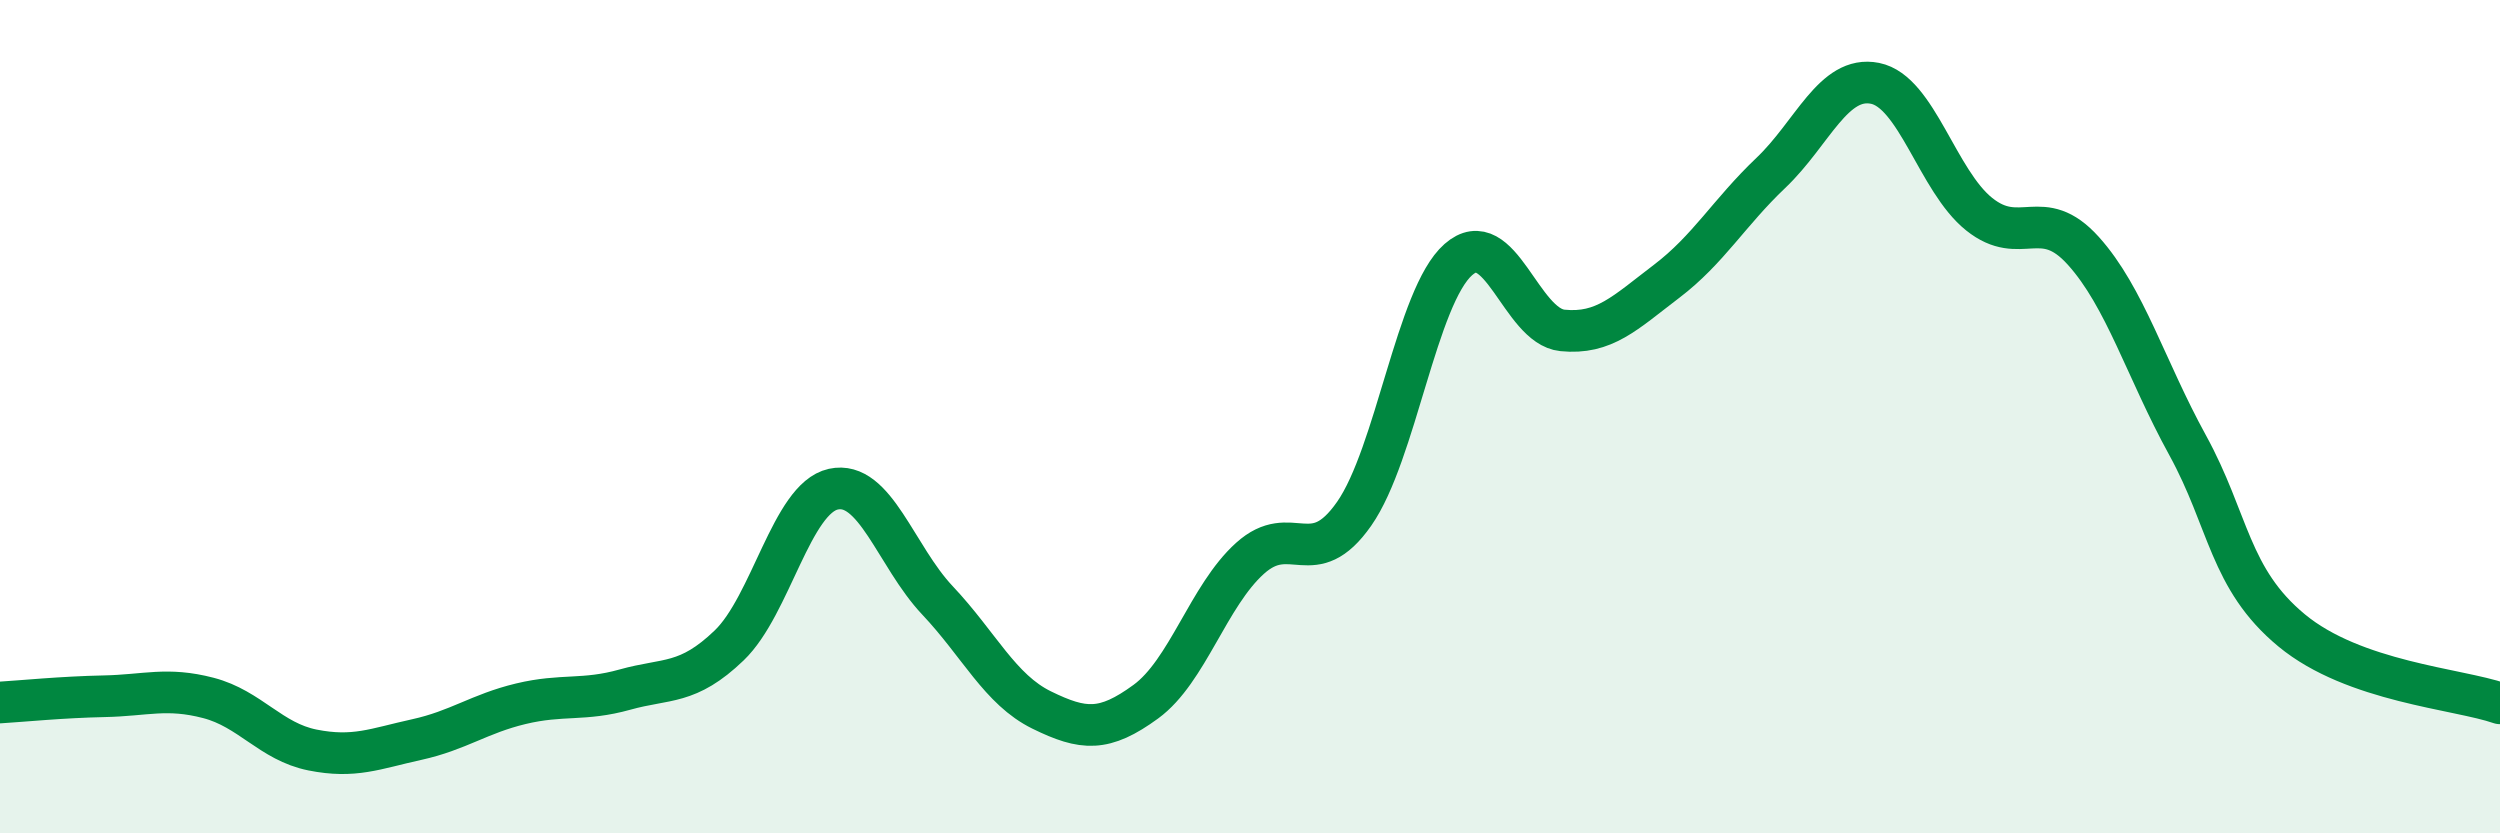
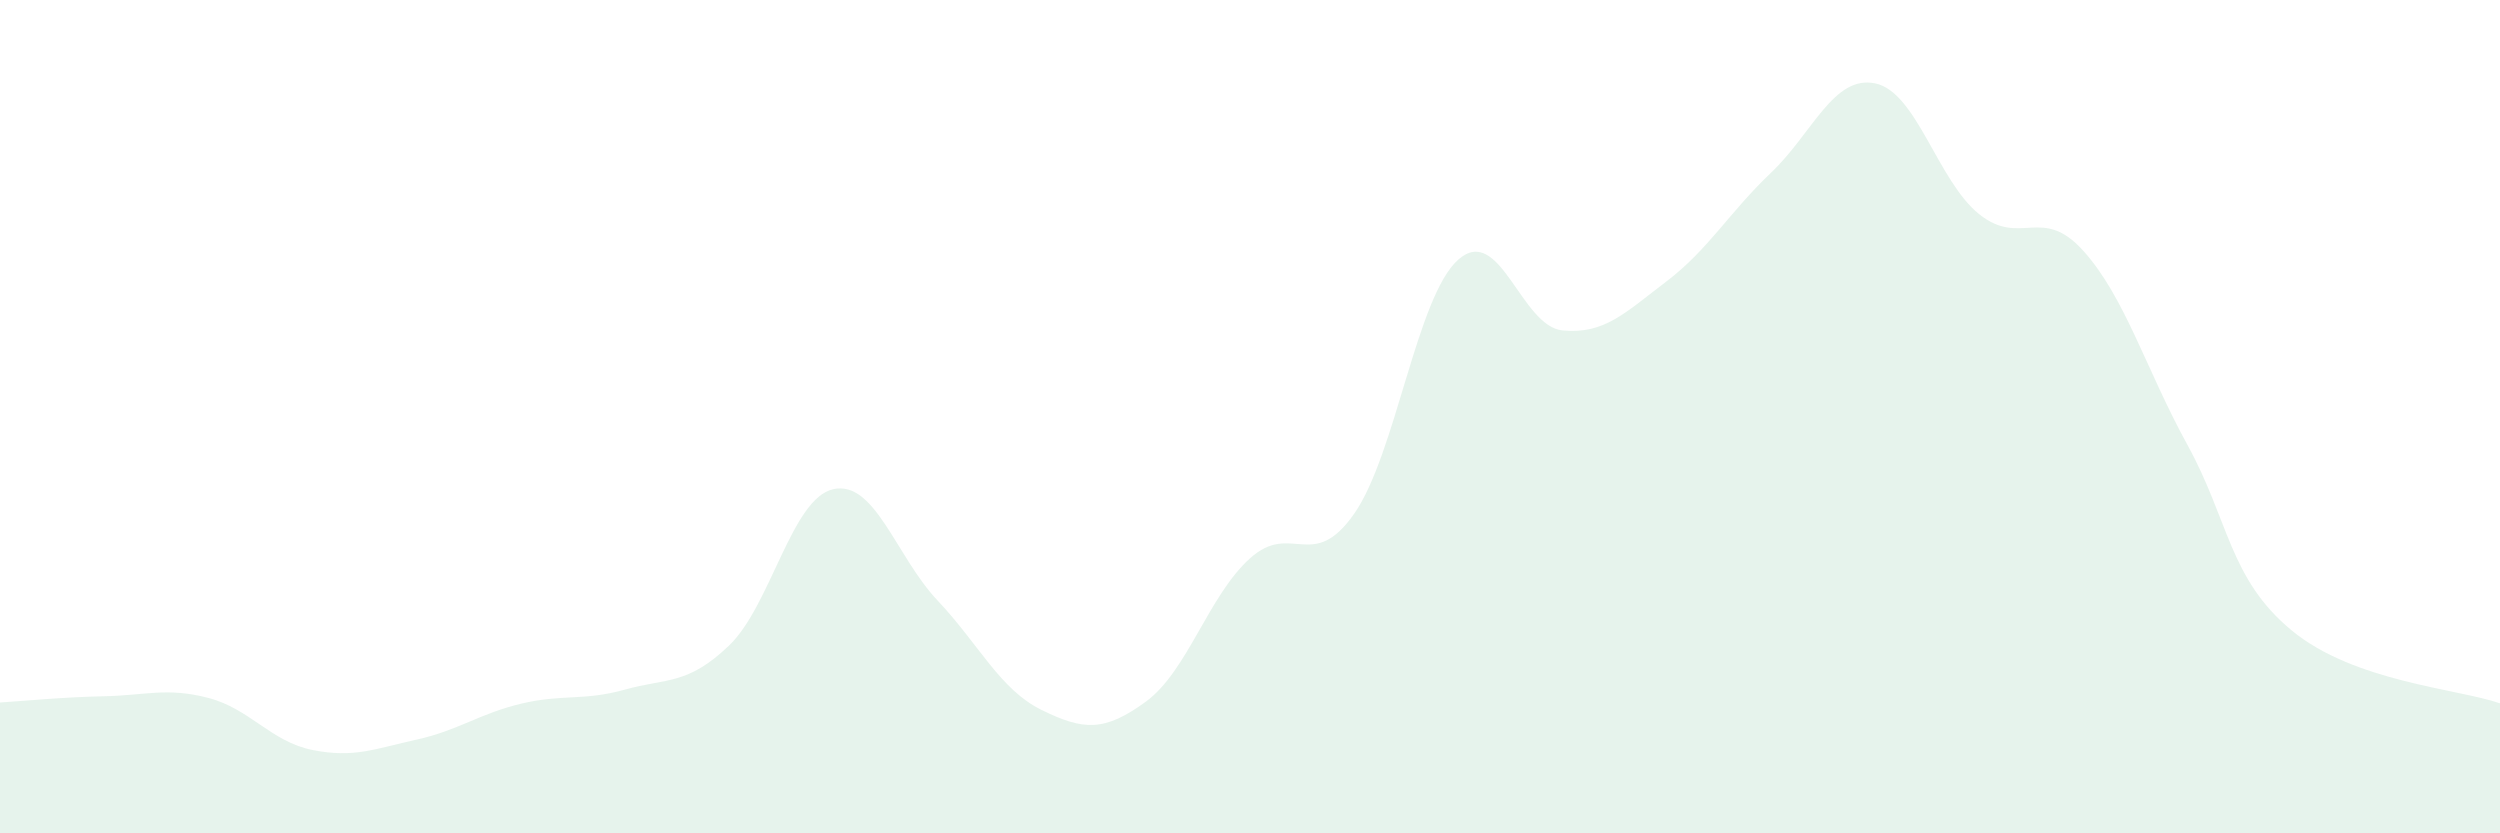
<svg xmlns="http://www.w3.org/2000/svg" width="60" height="20" viewBox="0 0 60 20">
  <path d="M 0,16.86 C 0.5,16.83 1.5,16.73 2.5,16.71 C 3.5,16.69 4,16.49 5,16.75 C 6,17.01 6.5,17.8 7.5,18 C 8.5,18.2 9,17.97 10,17.75 C 11,17.53 11.5,17.13 12.5,16.89 C 13.5,16.65 14,16.83 15,16.55 C 16,16.27 16.5,16.45 17.5,15.49 C 18.5,14.53 19,11.96 20,11.74 C 21,11.52 21.5,13.35 22.5,14.41 C 23.5,15.47 24,16.55 25,17.04 C 26,17.53 26.5,17.57 27.5,16.84 C 28.5,16.11 29,14.3 30,13.4 C 31,12.5 31.5,13.76 32.5,12.33 C 33.5,10.9 34,7.11 35,6.23 C 36,5.35 36.5,7.83 37.5,7.93 C 38.5,8.03 39,7.51 40,6.75 C 41,5.99 41.5,5.1 42.5,4.15 C 43.5,3.2 44,1.8 45,2 C 46,2.2 46.5,4.34 47.5,5.14 C 48.5,5.94 49,4.91 50,6.02 C 51,7.13 51.5,8.86 52.5,10.68 C 53.5,12.5 53.5,13.89 55,15.13 C 56.5,16.37 59,16.53 60,16.88L60 20L0 20Z" fill="#008740" opacity="0.1" stroke-linecap="round" stroke-linejoin="round" />
-   <path d="M 0,16.86 C 0.5,16.83 1.5,16.73 2.5,16.71 C 3.5,16.69 4,16.49 5,16.75 C 6,17.01 6.5,17.8 7.5,18 C 8.5,18.2 9,17.97 10,17.75 C 11,17.53 11.5,17.13 12.5,16.89 C 13.5,16.65 14,16.83 15,16.55 C 16,16.27 16.5,16.45 17.5,15.49 C 18.5,14.53 19,11.96 20,11.74 C 21,11.52 21.5,13.35 22.5,14.41 C 23.5,15.47 24,16.55 25,17.04 C 26,17.53 26.5,17.57 27.5,16.84 C 28.5,16.11 29,14.3 30,13.4 C 31,12.5 31.5,13.76 32.5,12.33 C 33.5,10.9 34,7.11 35,6.23 C 36,5.35 36.5,7.83 37.5,7.93 C 38.5,8.03 39,7.51 40,6.75 C 41,5.99 41.5,5.1 42.5,4.15 C 43.5,3.2 44,1.8 45,2 C 46,2.2 46.5,4.34 47.5,5.14 C 48.5,5.94 49,4.91 50,6.02 C 51,7.13 51.5,8.86 52.5,10.68 C 53.5,12.5 53.5,13.89 55,15.13 C 56.5,16.37 59,16.53 60,16.88" stroke="#008740" stroke-width="1" fill="none" stroke-linecap="round" stroke-linejoin="round" />
</svg>